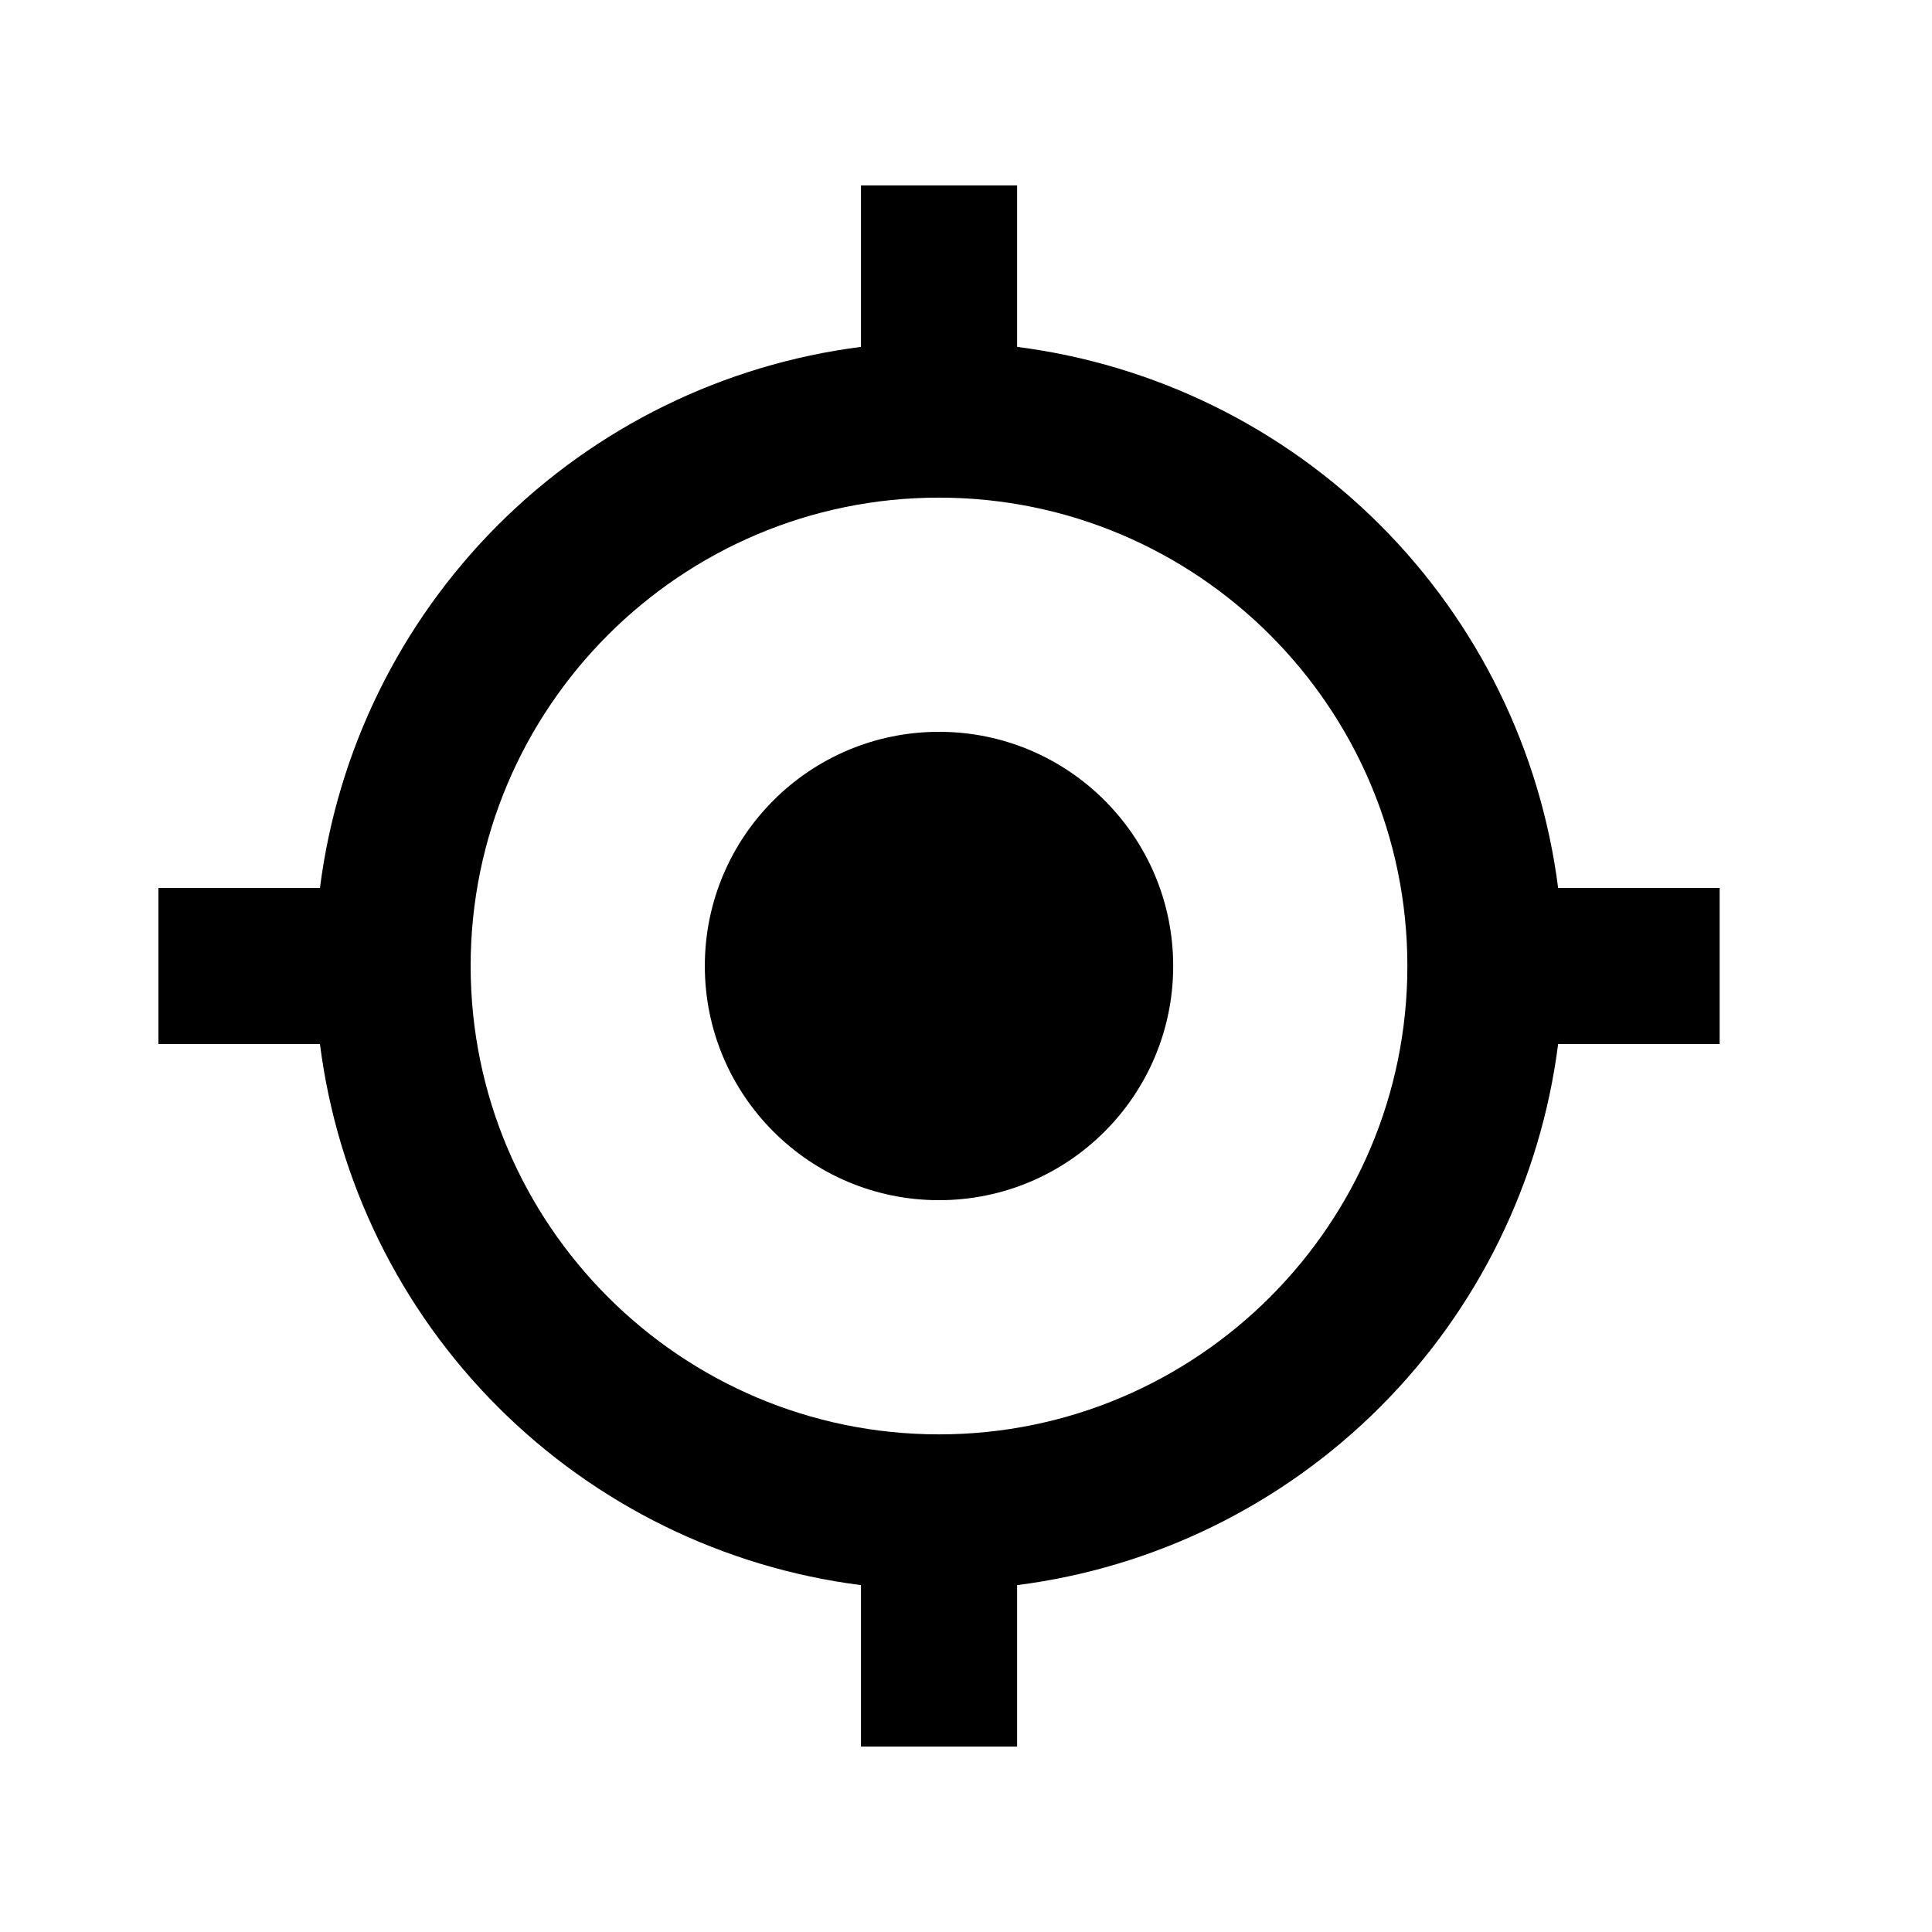
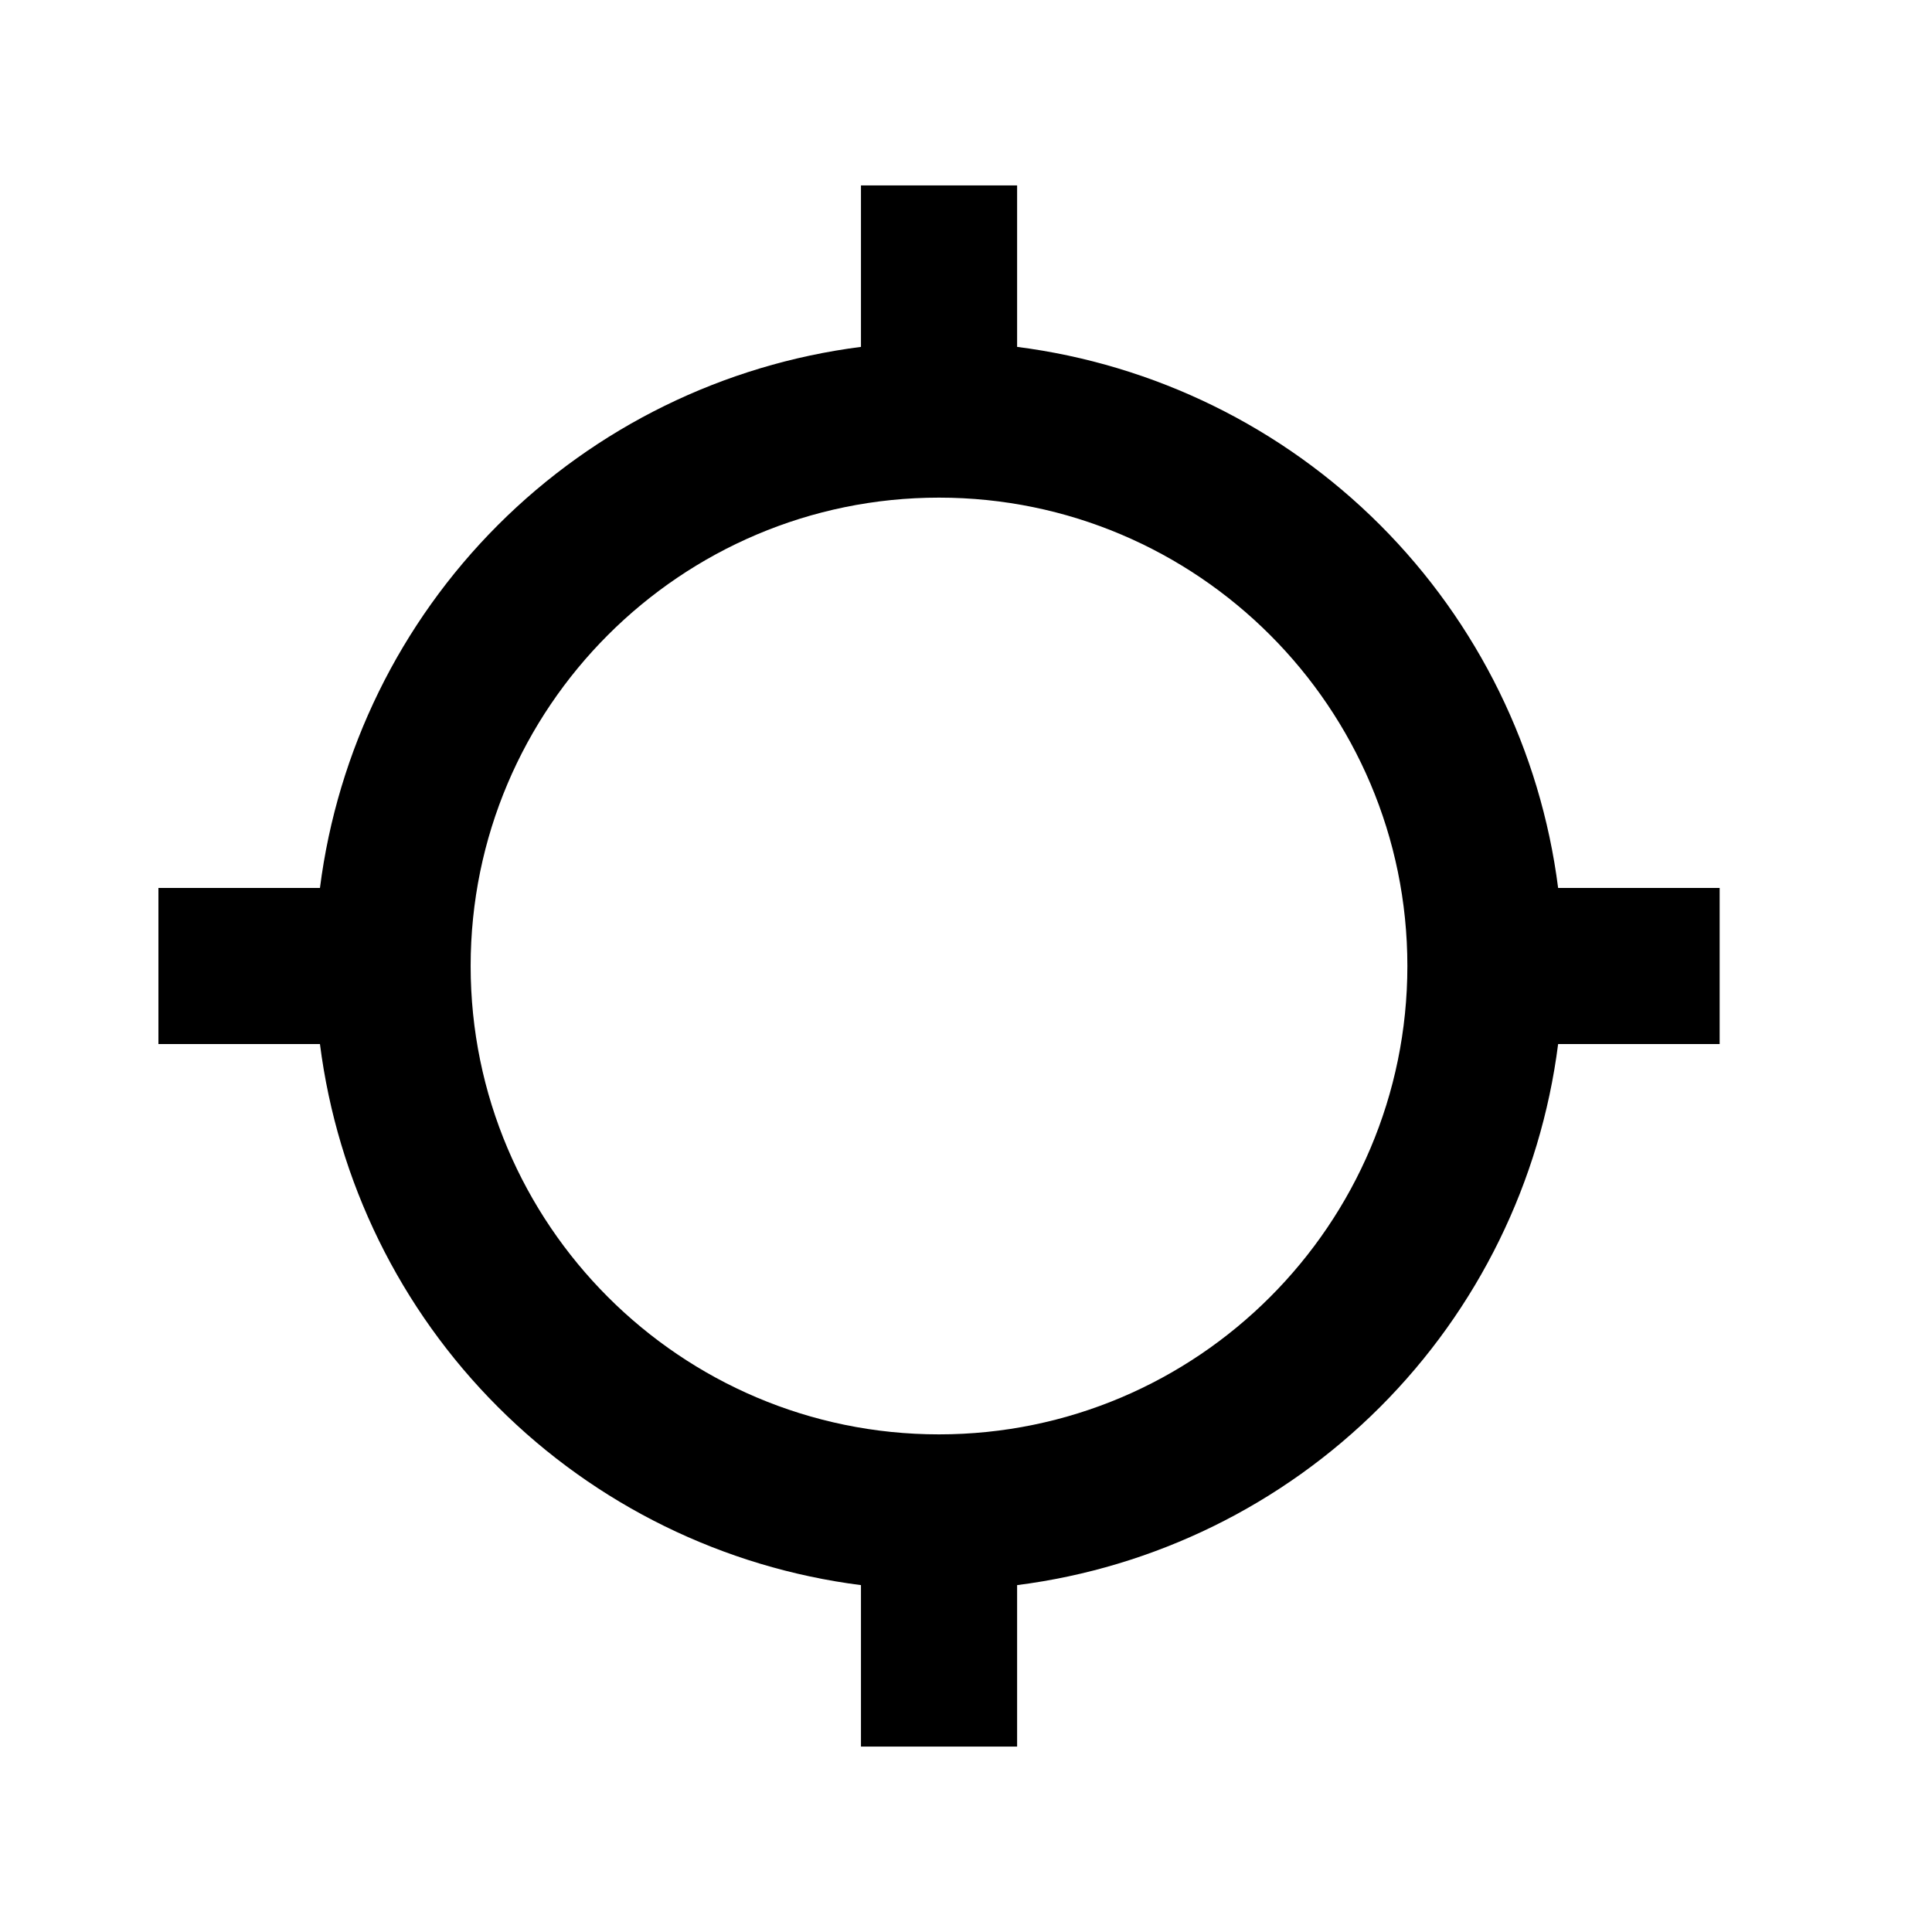
<svg xmlns="http://www.w3.org/2000/svg" width="33" height="33" viewBox="0 0 33 33" fill="none">
-   <path d="M16.039 20.5C18.248 20.5 20.039 18.709 20.039 16.5C20.039 14.291 18.248 12.5 16.039 12.5C13.83 12.5 12.039 14.291 12.039 16.5C12.039 18.709 13.83 20.5 16.039 20.5Z" fill="black" />
  <path d="M17.373 5.925V3.167H14.706V5.925C12.36 6.225 10.179 7.294 8.506 8.967C6.834 10.64 5.764 12.82 5.465 15.167H2.706V17.833H5.465C5.764 20.18 6.833 22.361 8.506 24.033C10.179 25.706 12.36 26.776 14.706 27.075V29.833H17.373V27.075C19.719 26.776 21.9 25.706 23.573 24.033C25.245 22.361 26.315 20.18 26.614 17.833H29.373V15.167H26.614C26.315 12.82 25.245 10.64 23.573 8.967C21.9 7.294 19.719 6.225 17.373 5.925ZM16.039 24.5C11.627 24.5 8.039 20.912 8.039 16.5C8.039 12.088 11.627 8.5 16.039 8.5C20.451 8.5 24.039 12.088 24.039 16.5C24.039 20.912 20.451 24.5 16.039 24.5Z" fill="black" />
</svg>